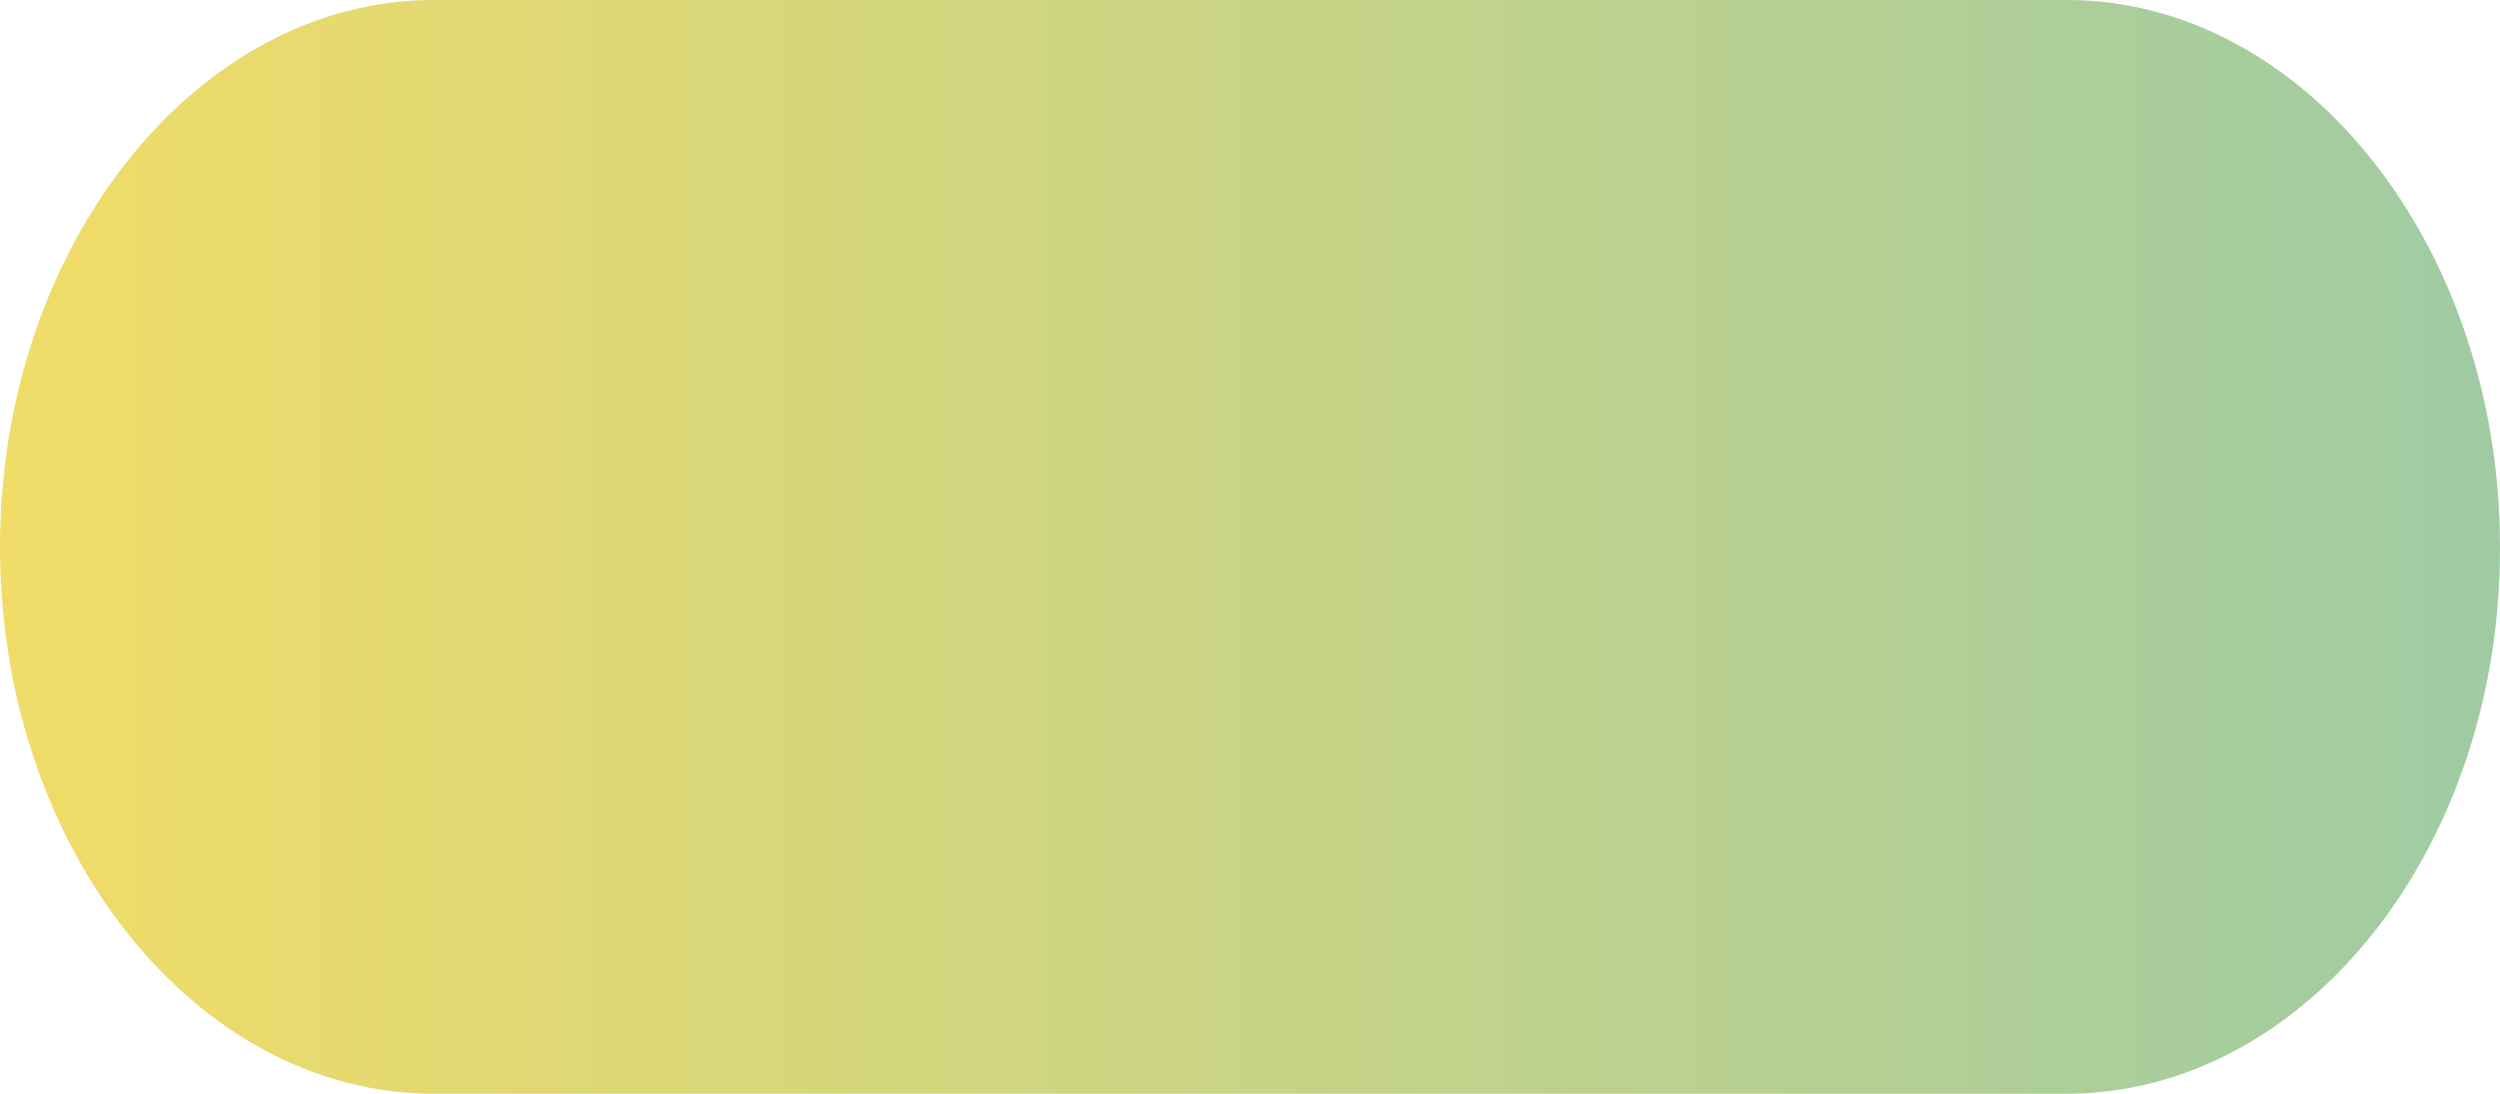
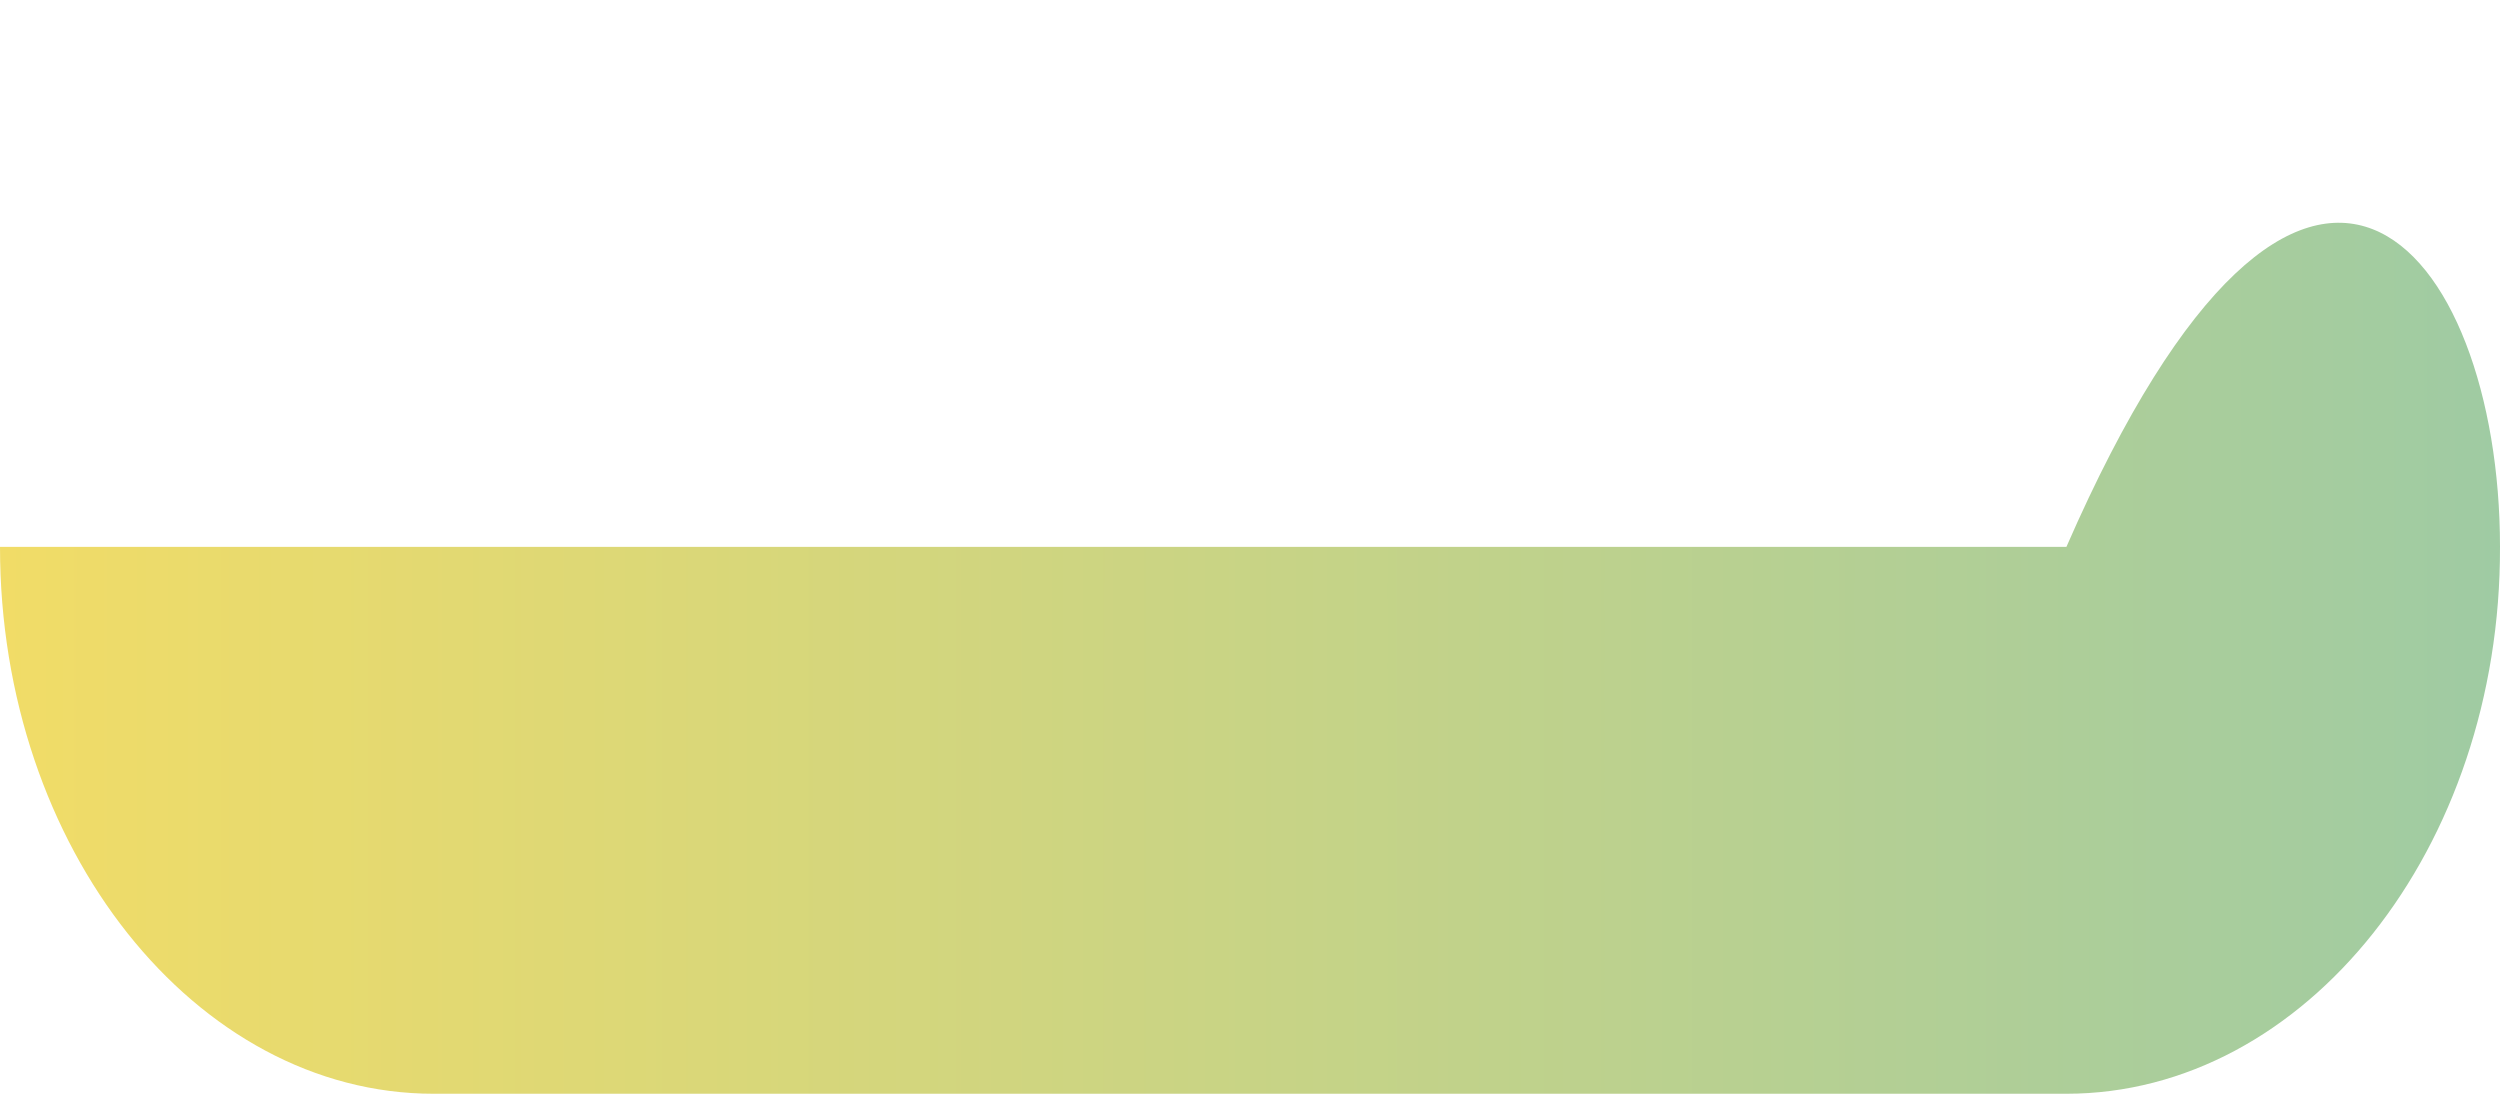
<svg xmlns="http://www.w3.org/2000/svg" width="32" height="14" fill="none">
-   <path fill="url(#paint0_linear)" d="M26.449 14H5.55C2.504 14 0 10.856 0 7c0-3.842 2.504-7 5.551-7H26.45C29.507 0 32 3.158 32 7c.011 3.856-2.493 7-5.551 7z" />
+   <path fill="url(#paint0_linear)" d="M26.449 14H5.55C2.504 14 0 10.856 0 7H26.45C29.507 0 32 3.158 32 7c.011 3.856-2.493 7-5.551 7z" />
  <defs>
    <linearGradient id="paint0_linear" x1="0" x2="32.007" y1="7.003" y2="7.003" gradientUnits="userSpaceOnUse">
      <stop stop-color="#F1DC67" />
      <stop offset="1" stop-color="#9FCBA3" />
    </linearGradient>
  </defs>
</svg>